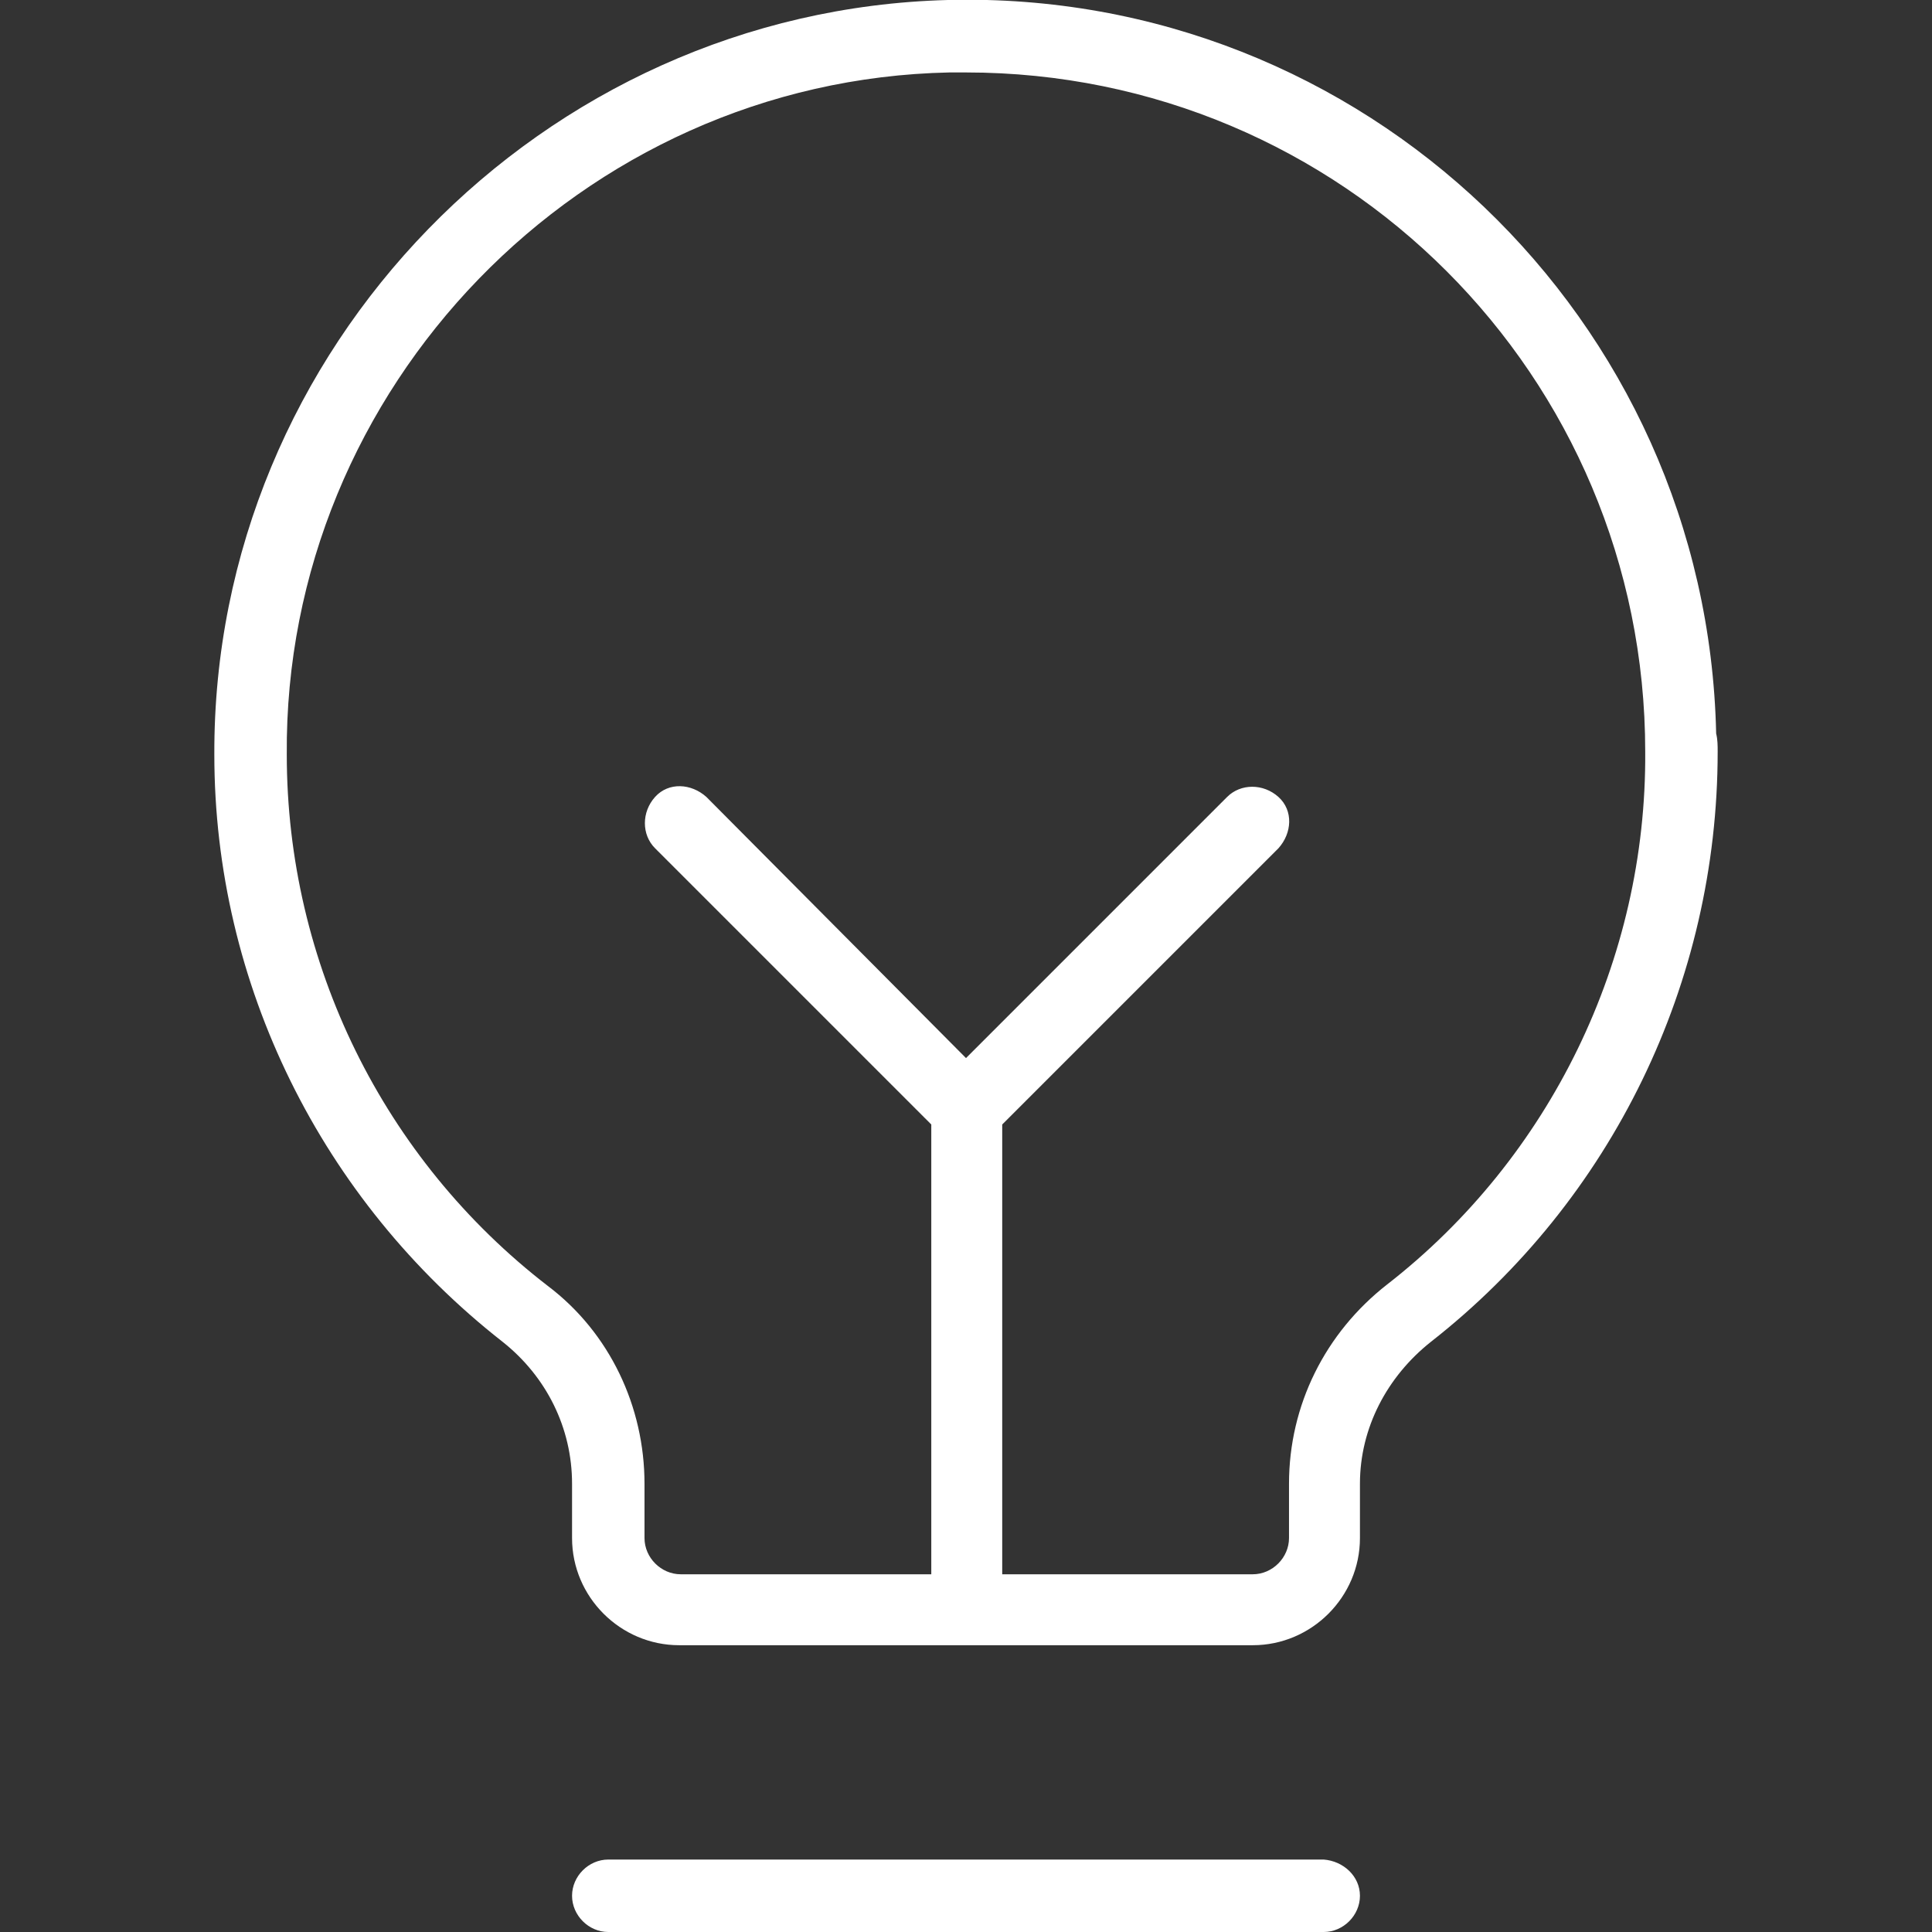
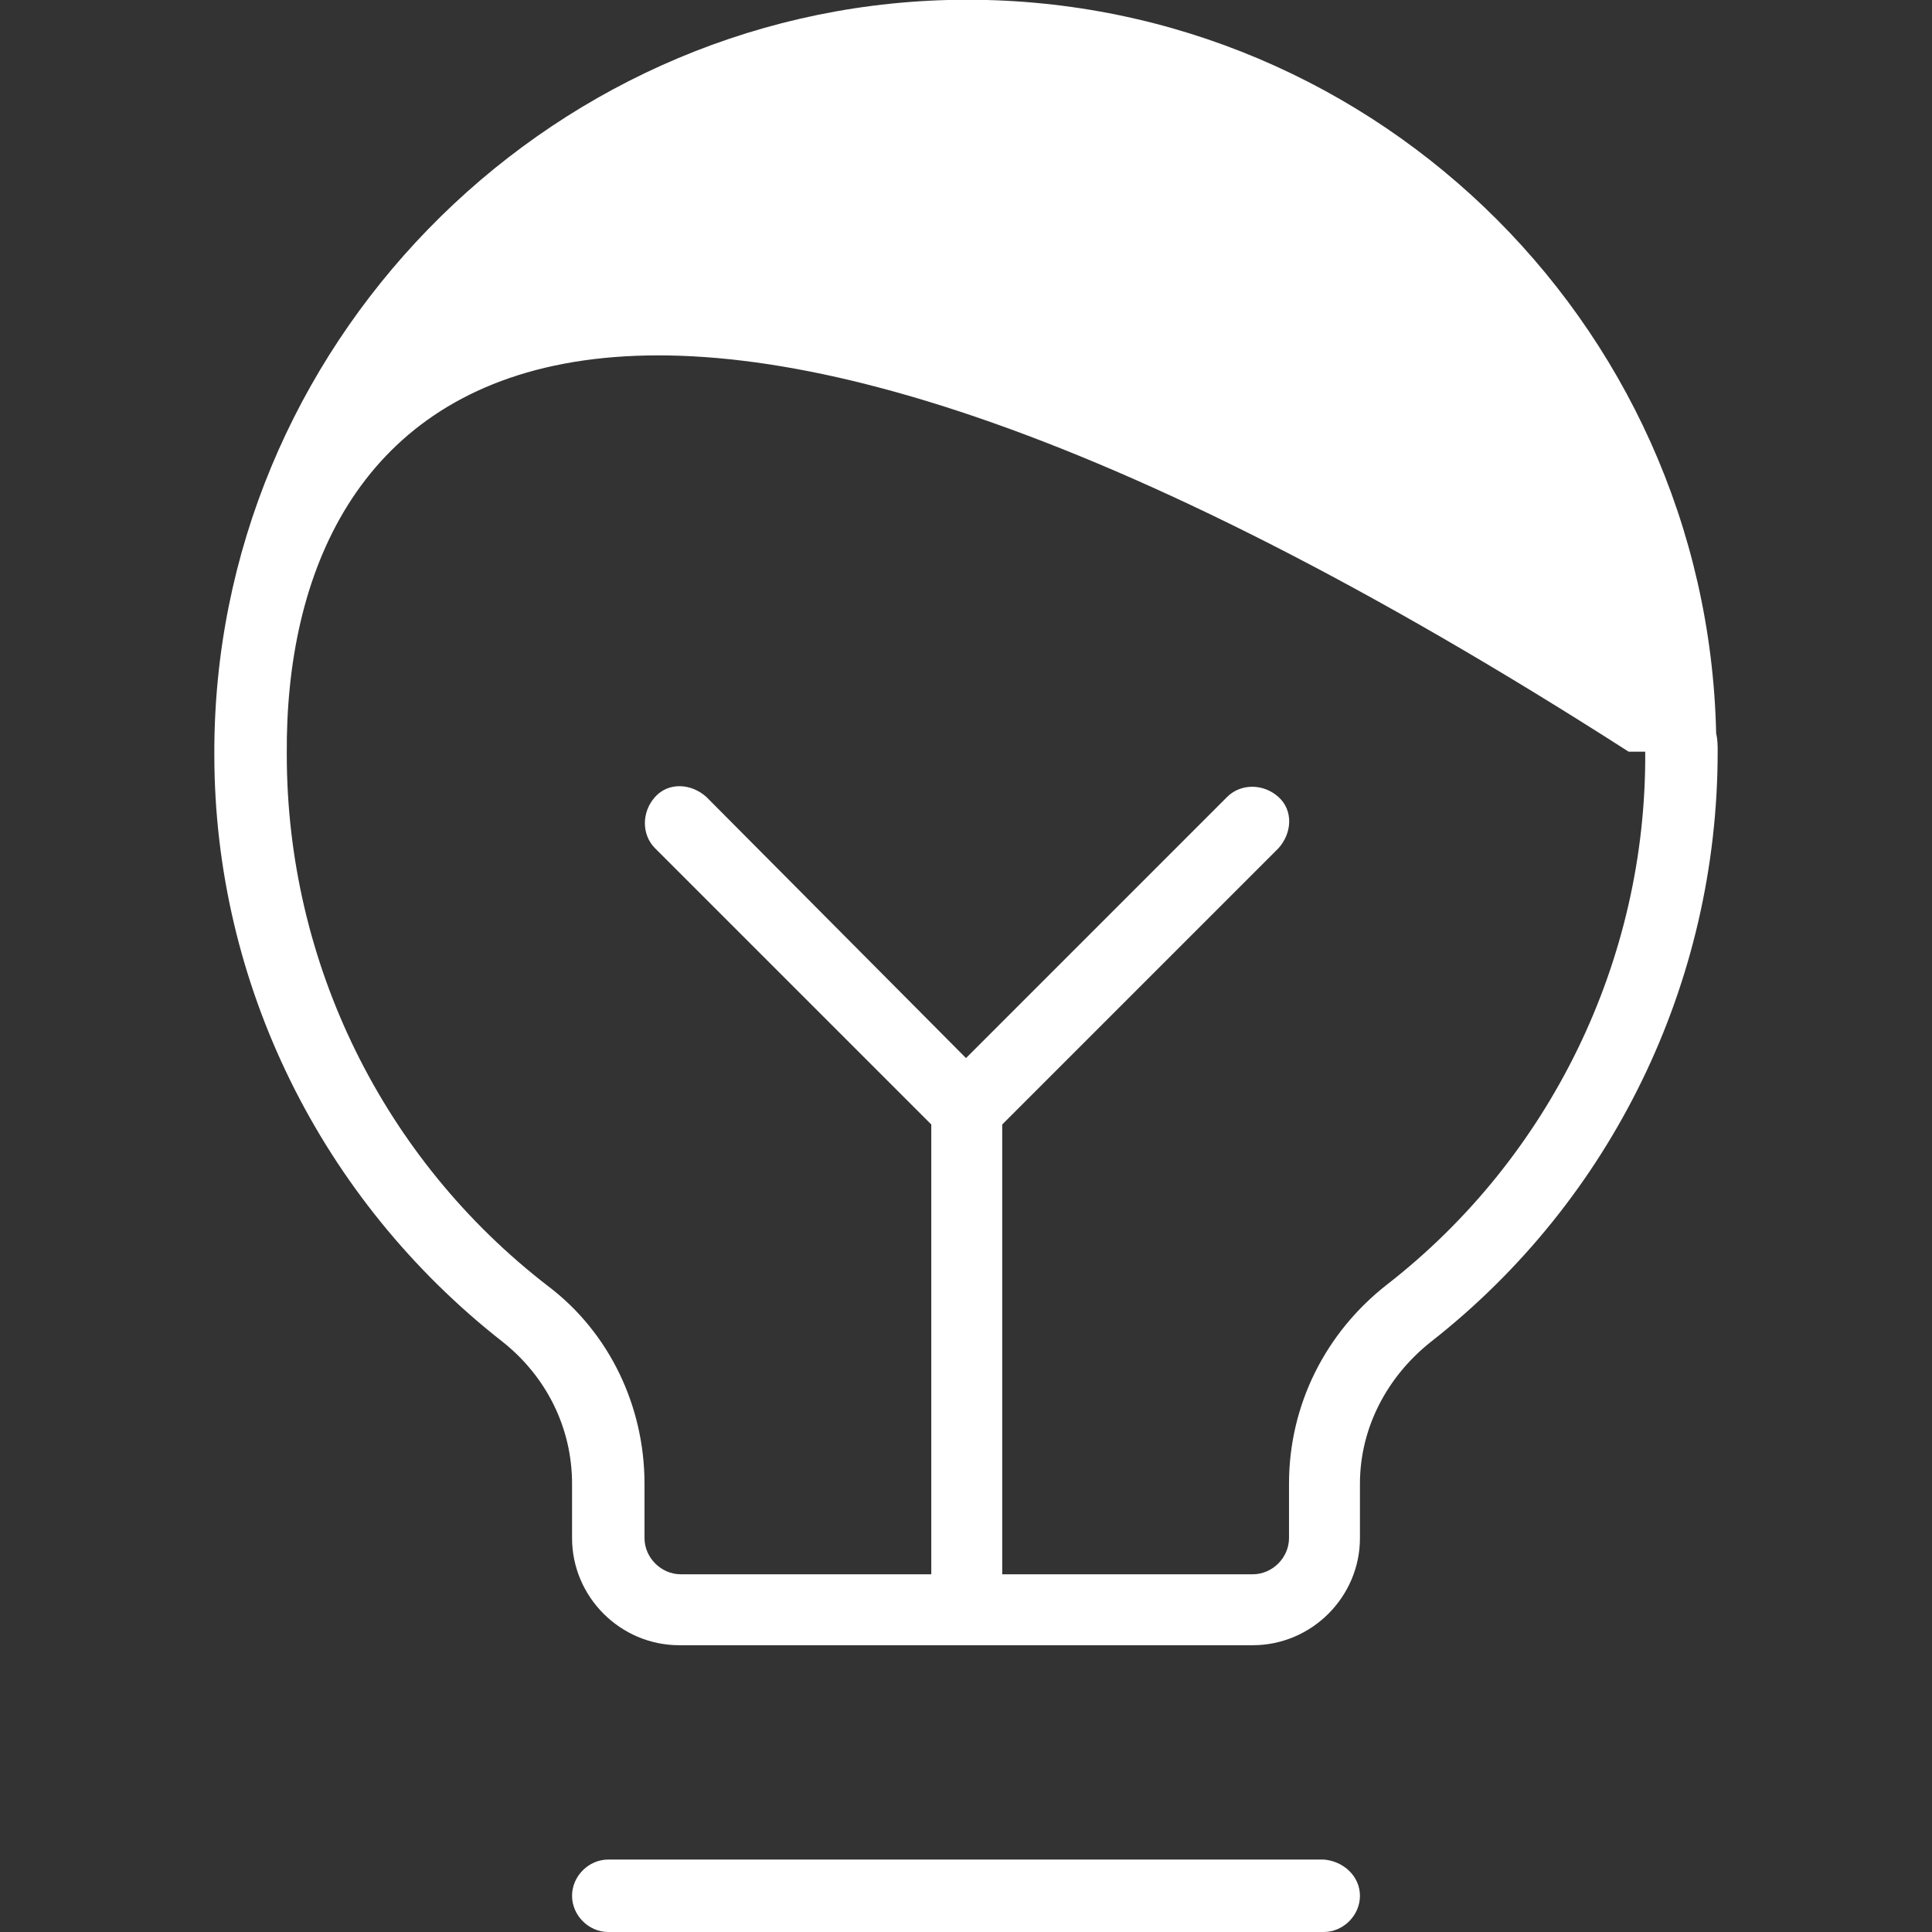
<svg xmlns="http://www.w3.org/2000/svg" version="1.1" id="Layer_1" x="0px" y="0px" viewBox="0 0 128 128" style="enable-background:new 0 0 128 128;" xml:space="preserve">
  <rect x="0" y="0" width="128" height="128" fill="#333333" stroke="none" />
  <style type="text/css">
	.st0{fill:#FFFFFF;}
</style>
-   <path class="st0" d="M90.1,125.6c0,1.3-1.1,2.4-2.4,2.4H40.3c-1.3,0-2.4-1.1-2.4-2.4c0-1.3,1.1-2.4,2.4-2.4h47.4  C89,123.3,90.1,124.3,90.1,125.6z M113.8,49.8c0,15.3-7,29.7-19,39.1c-2.9,2.3-4.7,5.7-4.7,9.4v3.6c0,3.9-3.2,7.1-7.1,7.1H45  c-3.9,0-7.1-3.2-7.1-7.1v-3.6c0-3.7-1.7-7.1-4.6-9.4c-12-9.4-19.1-23.7-19.1-38.9C14.1,23.1,35.9,0.7,62.8,0  c27.5-0.7,50.3,21.1,50.9,48.6C113.8,49,113.8,49.4,113.8,49.8z M109,49.8c0-24.9-20.1-45-45-45c-0.4,0-0.7,0-1.1,0  C38.5,5.3,18.8,25.7,19,50c0,13.8,6.4,26.8,17.3,35.2c4.1,3.1,6.4,8,6.4,13.1v3.6c0,1.3,1.1,2.4,2.4,2.4h16.6V74.5L43.4,56.2  c-0.9-0.9-0.9-2.4,0-3.4s2.4-0.9,3.4,0L64,70.1l17.3-17.3c0.9-0.9,2.4-0.9,3.4,0s0.9,2.4,0,3.4L66.4,74.5v29.8H83  c1.3,0,2.4-1.1,2.4-2.4v-3.6c0-5.2,2.4-10,6.5-13.2C102.7,76.7,109.1,63.6,109,49.8z" />
+   <path class="st0" d="M90.1,125.6c0,1.3-1.1,2.4-2.4,2.4H40.3c-1.3,0-2.4-1.1-2.4-2.4c0-1.3,1.1-2.4,2.4-2.4h47.4  C89,123.3,90.1,124.3,90.1,125.6z M113.8,49.8c0,15.3-7,29.7-19,39.1c-2.9,2.3-4.7,5.7-4.7,9.4v3.6c0,3.9-3.2,7.1-7.1,7.1H45  c-3.9,0-7.1-3.2-7.1-7.1v-3.6c0-3.7-1.7-7.1-4.6-9.4c-12-9.4-19.1-23.7-19.1-38.9C14.1,23.1,35.9,0.7,62.8,0  c27.5-0.7,50.3,21.1,50.9,48.6C113.8,49,113.8,49.4,113.8,49.8z M109,49.8c-0.4,0-0.7,0-1.1,0  C38.5,5.3,18.8,25.7,19,50c0,13.8,6.4,26.8,17.3,35.2c4.1,3.1,6.4,8,6.4,13.1v3.6c0,1.3,1.1,2.4,2.4,2.4h16.6V74.5L43.4,56.2  c-0.9-0.9-0.9-2.4,0-3.4s2.4-0.9,3.4,0L64,70.1l17.3-17.3c0.9-0.9,2.4-0.9,3.4,0s0.9,2.4,0,3.4L66.4,74.5v29.8H83  c1.3,0,2.4-1.1,2.4-2.4v-3.6c0-5.2,2.4-10,6.5-13.2C102.7,76.7,109.1,63.6,109,49.8z" />
</svg>